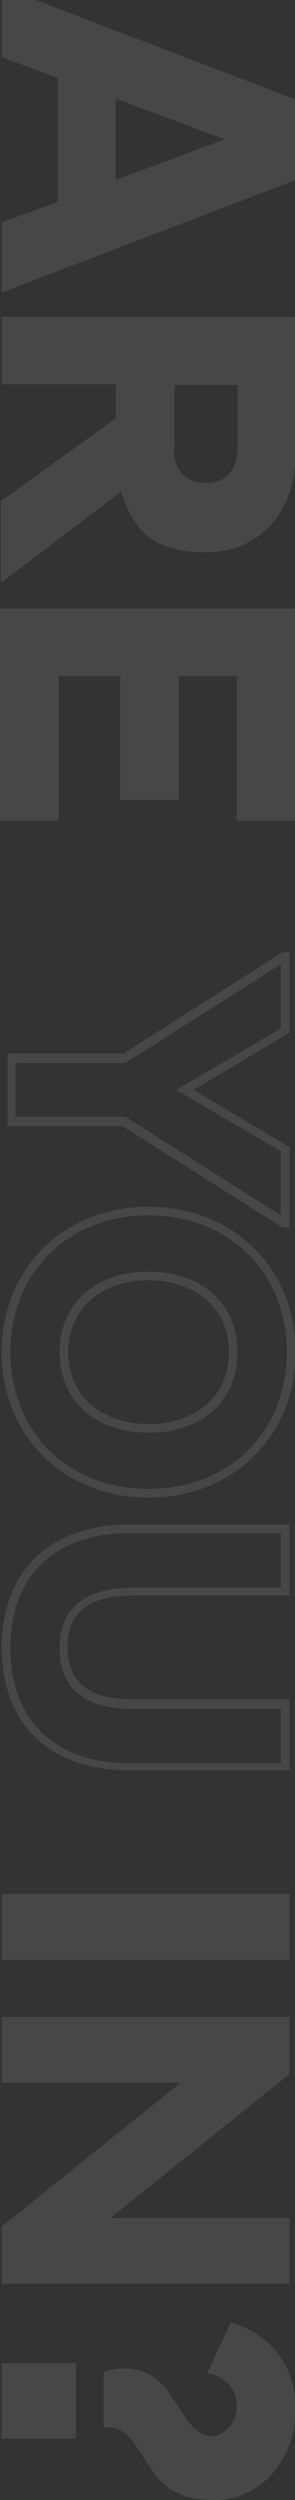
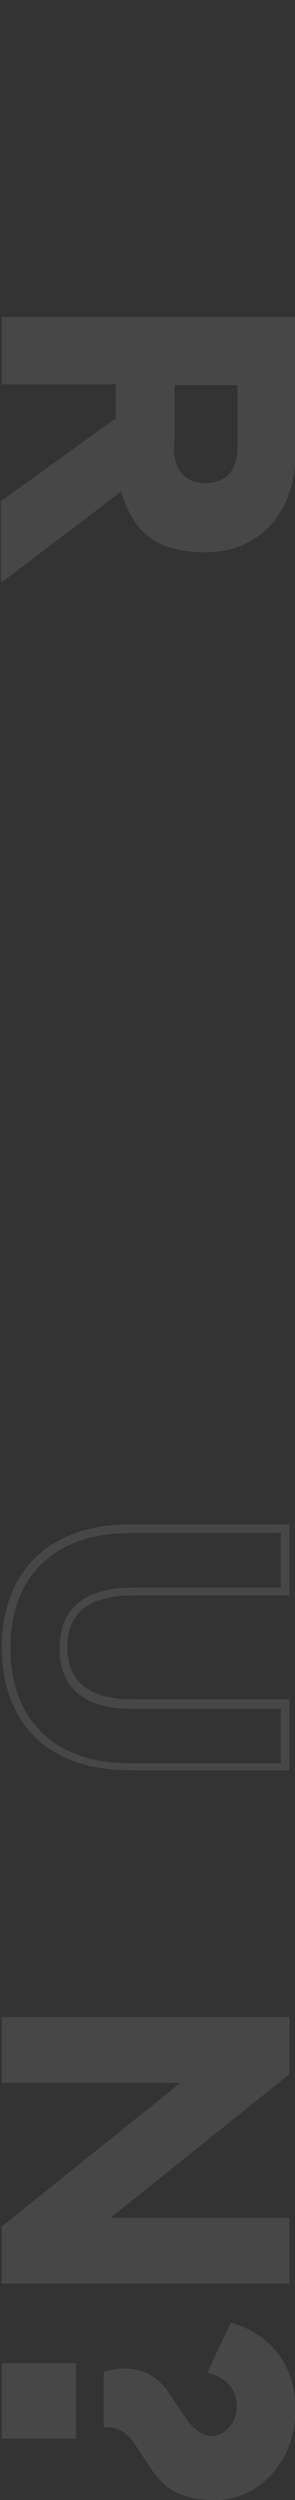
<svg xmlns="http://www.w3.org/2000/svg" width="227" height="1920" viewBox="0 0 227 1920" fill="none">
  <rect x="0" y="0" width="227" height="1920" fill="#333333" stroke="none" />
-   <path d="M227.372 76.428L227.372 138.257L1.33 224.685L1.33 170.834L44.544 154.878L44.544 59.807L1.33 43.851L1.33 -10L227.372 76.428ZM89.087 76.428L89.087 138.257L172.856 107.01L89.087 75.763L89.087 76.428Z" fill="white" fill-opacity="0.1" />
  <path d="M89.087 322.415L89.087 295.157L1.33 295.157L1.33 243.3L227.372 243.3L227.372 348.344C227.372 392.222 200.779 424.134 158.23 424.134C115.681 424.134 102.384 405.519 93.076 377.596L1.995 446.738L0.665 446.738L0.665 384.909L88.422 321.75L89.087 322.415ZM133.631 343.025C133.631 361.64 142.939 370.948 158.23 370.948C173.521 370.948 182.828 361.64 182.828 343.025L182.828 295.822L134.296 295.822L134.296 343.025L133.631 343.025Z" fill="white" fill-opacity="0.1" />
-   <path d="M227.372 467.347L227.372 630.231L182.164 630.231L182.164 519.204L137.62 519.204L137.62 614.275L92.412 614.275L92.412 519.204L45.209 519.204L45.209 630.231L6.91741e-05 630.231L7.62939e-05 467.347L227.372 467.347Z" fill="white" fill-opacity="0.1" />
-   <path d="M5.984 863.587L5.984 809.071L95.071 809.071L217.4 731.286L222.718 731.286L222.718 793.115L148.922 836.994L222.718 880.873L222.718 942.702L217.4 942.702L94.406 864.917L5.319 864.917L5.984 863.587ZM11.967 815.72L11.967 857.604L96.4 857.604L216.07 933.395L216.07 884.197L135.625 836.994L216.07 789.791L216.07 740.594L96.4 816.385L11.967 816.385L11.967 815.72Z" fill="white" fill-opacity="0.1" />
-   <path d="M1.33 1038.44C1.33 973.949 49.197 926.746 114.351 926.746C179.504 926.746 227.372 973.949 227.372 1038.44C227.372 1102.93 179.504 1150.13 114.351 1150.13C49.197 1150.13 1.33 1102.93 1.33 1038.44ZM220.724 1038.44C220.724 977.273 176.18 933.394 114.351 933.394C52.522 933.394 7.978 977.273 7.978 1038.44C7.978 1099.6 52.522 1143.48 114.351 1143.48C176.18 1143.48 220.724 1099.6 220.724 1038.44ZM45.873 1038.44C45.873 1001.21 73.131 976.608 114.351 976.608C155.57 976.608 182.828 1001.21 182.828 1038.44C182.828 1075.67 155.57 1100.27 114.351 1100.27C73.131 1100.27 45.873 1075.67 45.873 1038.44ZM176.18 1038.44C176.18 1005.2 150.917 983.256 114.351 983.256C77.785 983.256 52.522 1005.2 52.522 1038.44C52.522 1071.68 77.785 1093.62 114.351 1093.62C150.917 1093.62 176.18 1071.68 176.18 1038.44Z" fill="white" fill-opacity="0.1" />
  <path d="M1.33 1265.81C1.33 1206.64 37.895 1170.74 99.725 1170.74L222.718 1170.74L222.718 1225.26L102.384 1225.26C68.478 1225.26 51.857 1238.55 51.857 1265.15C51.857 1291.74 68.478 1305.04 102.384 1305.04L222.718 1305.04L222.718 1359.55L99.725 1359.55C37.895 1359.55 1.33 1324.32 1.33 1264.48L1.33 1265.81ZM216.07 1177.39L99.725 1177.39C41.884 1177.39 7.978 1210.63 7.978 1265.81C7.978 1320.99 42.549 1354.23 99.725 1354.23L216.07 1354.23L216.07 1312.35L102.384 1312.35C64.489 1312.35 45.873 1296.39 45.873 1265.81C45.873 1235.23 65.153 1219.27 102.384 1219.27L216.07 1219.27L216.07 1177.39Z" fill="white" fill-opacity="0.1" />
-   <path d="M222.718 1454.62L222.718 1505.15L1.33 1505.15L1.33 1454.62L222.718 1454.62Z" fill="white" fill-opacity="0.1" />
  <path d="M222.718 1548.36L222.718 1592.9L85.098 1703.27L222.718 1703.27L222.718 1753.79L1.33 1753.79L1.33 1709.91L138.95 1599.55L1.33 1599.55L1.33 1549.02L222.718 1549.02L222.718 1548.36Z" fill="white" fill-opacity="0.1" />
  <path d="M79.78 1821.6C83.769 1820.28 90.417 1818.95 95.736 1818.95C111.027 1818.95 122.329 1825.59 131.637 1840.22L140.944 1854.18C146.928 1863.49 154.241 1870.8 162.884 1870.8C171.526 1870.8 182.164 1862.16 182.164 1848.2C182.164 1834.24 173.521 1825.59 159.559 1822.27L177.51 1783.71C203.438 1791.02 227.372 1811.63 227.372 1850.86C227.372 1890.08 199.449 1920 165.543 1920C131.636 1920 122.329 1905.37 112.356 1890.08L103.049 1876.12C97.73 1868.81 91.747 1864.15 82.439 1864.15L79.78 1864.15L79.78 1821.6ZM58.505 1814.96L58.505 1872.8L1.33 1872.8L1.33 1814.96L58.505 1814.96Z" fill="white" fill-opacity="0.1" />
</svg>